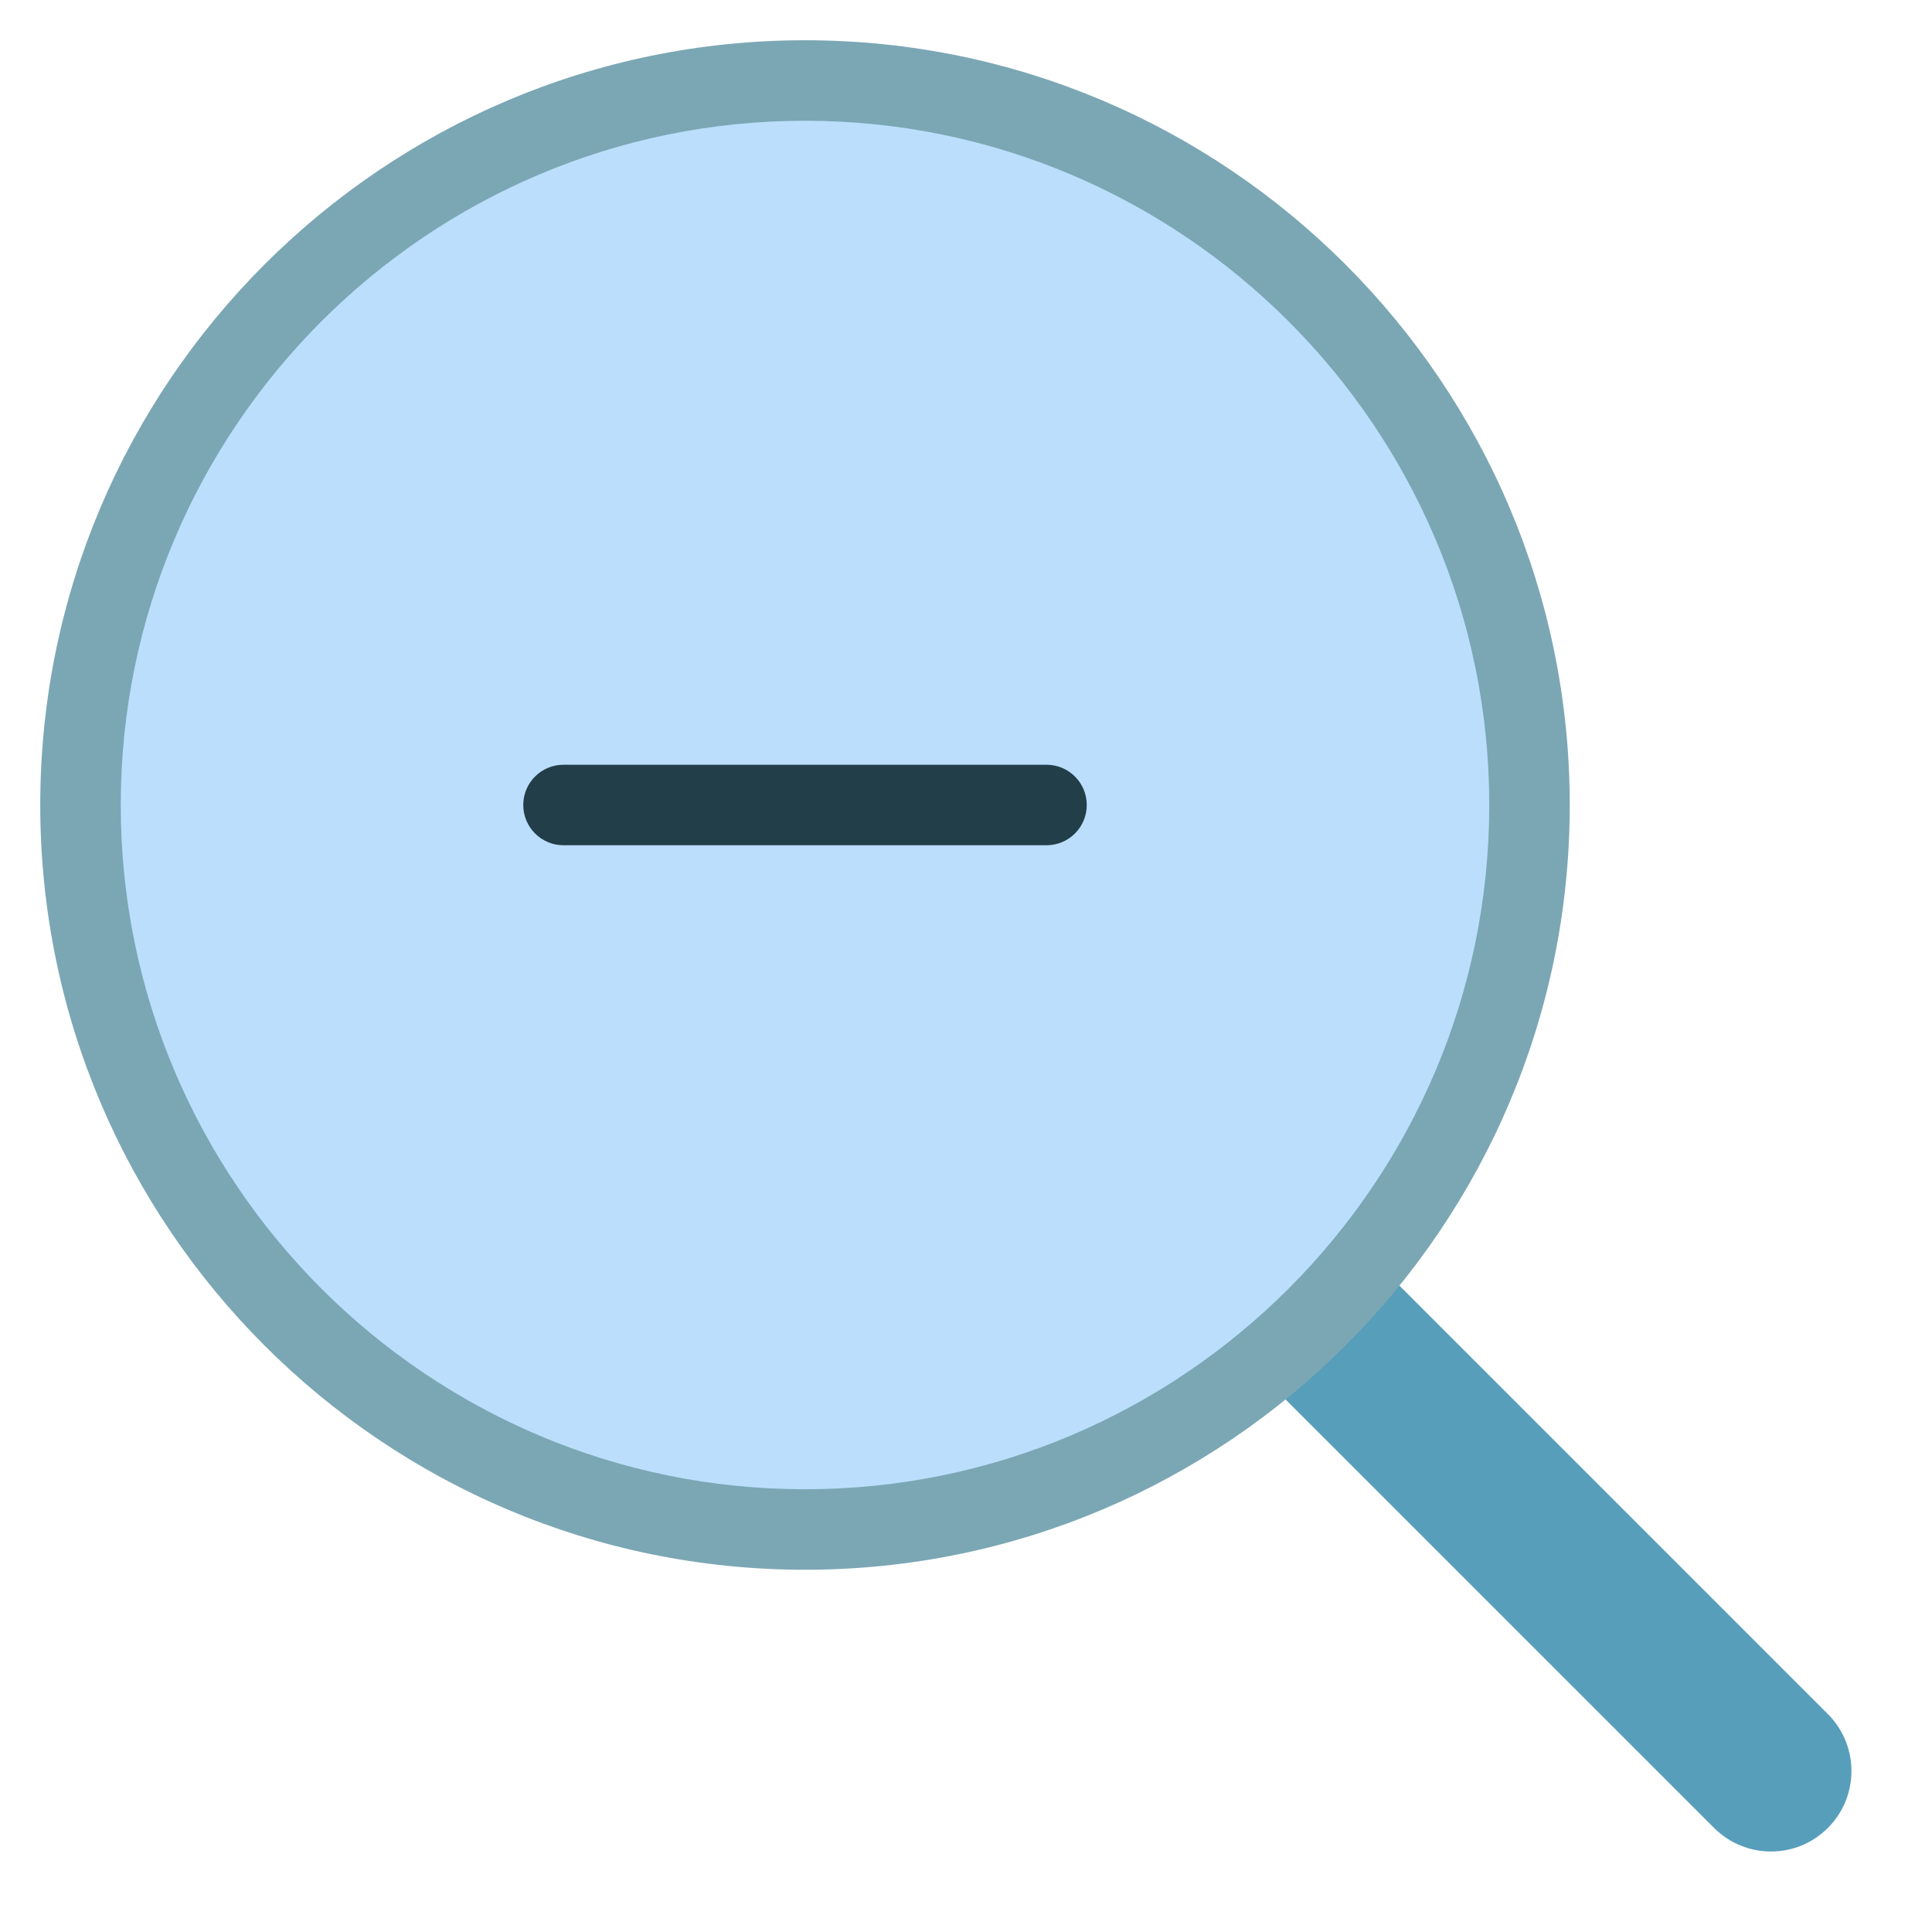
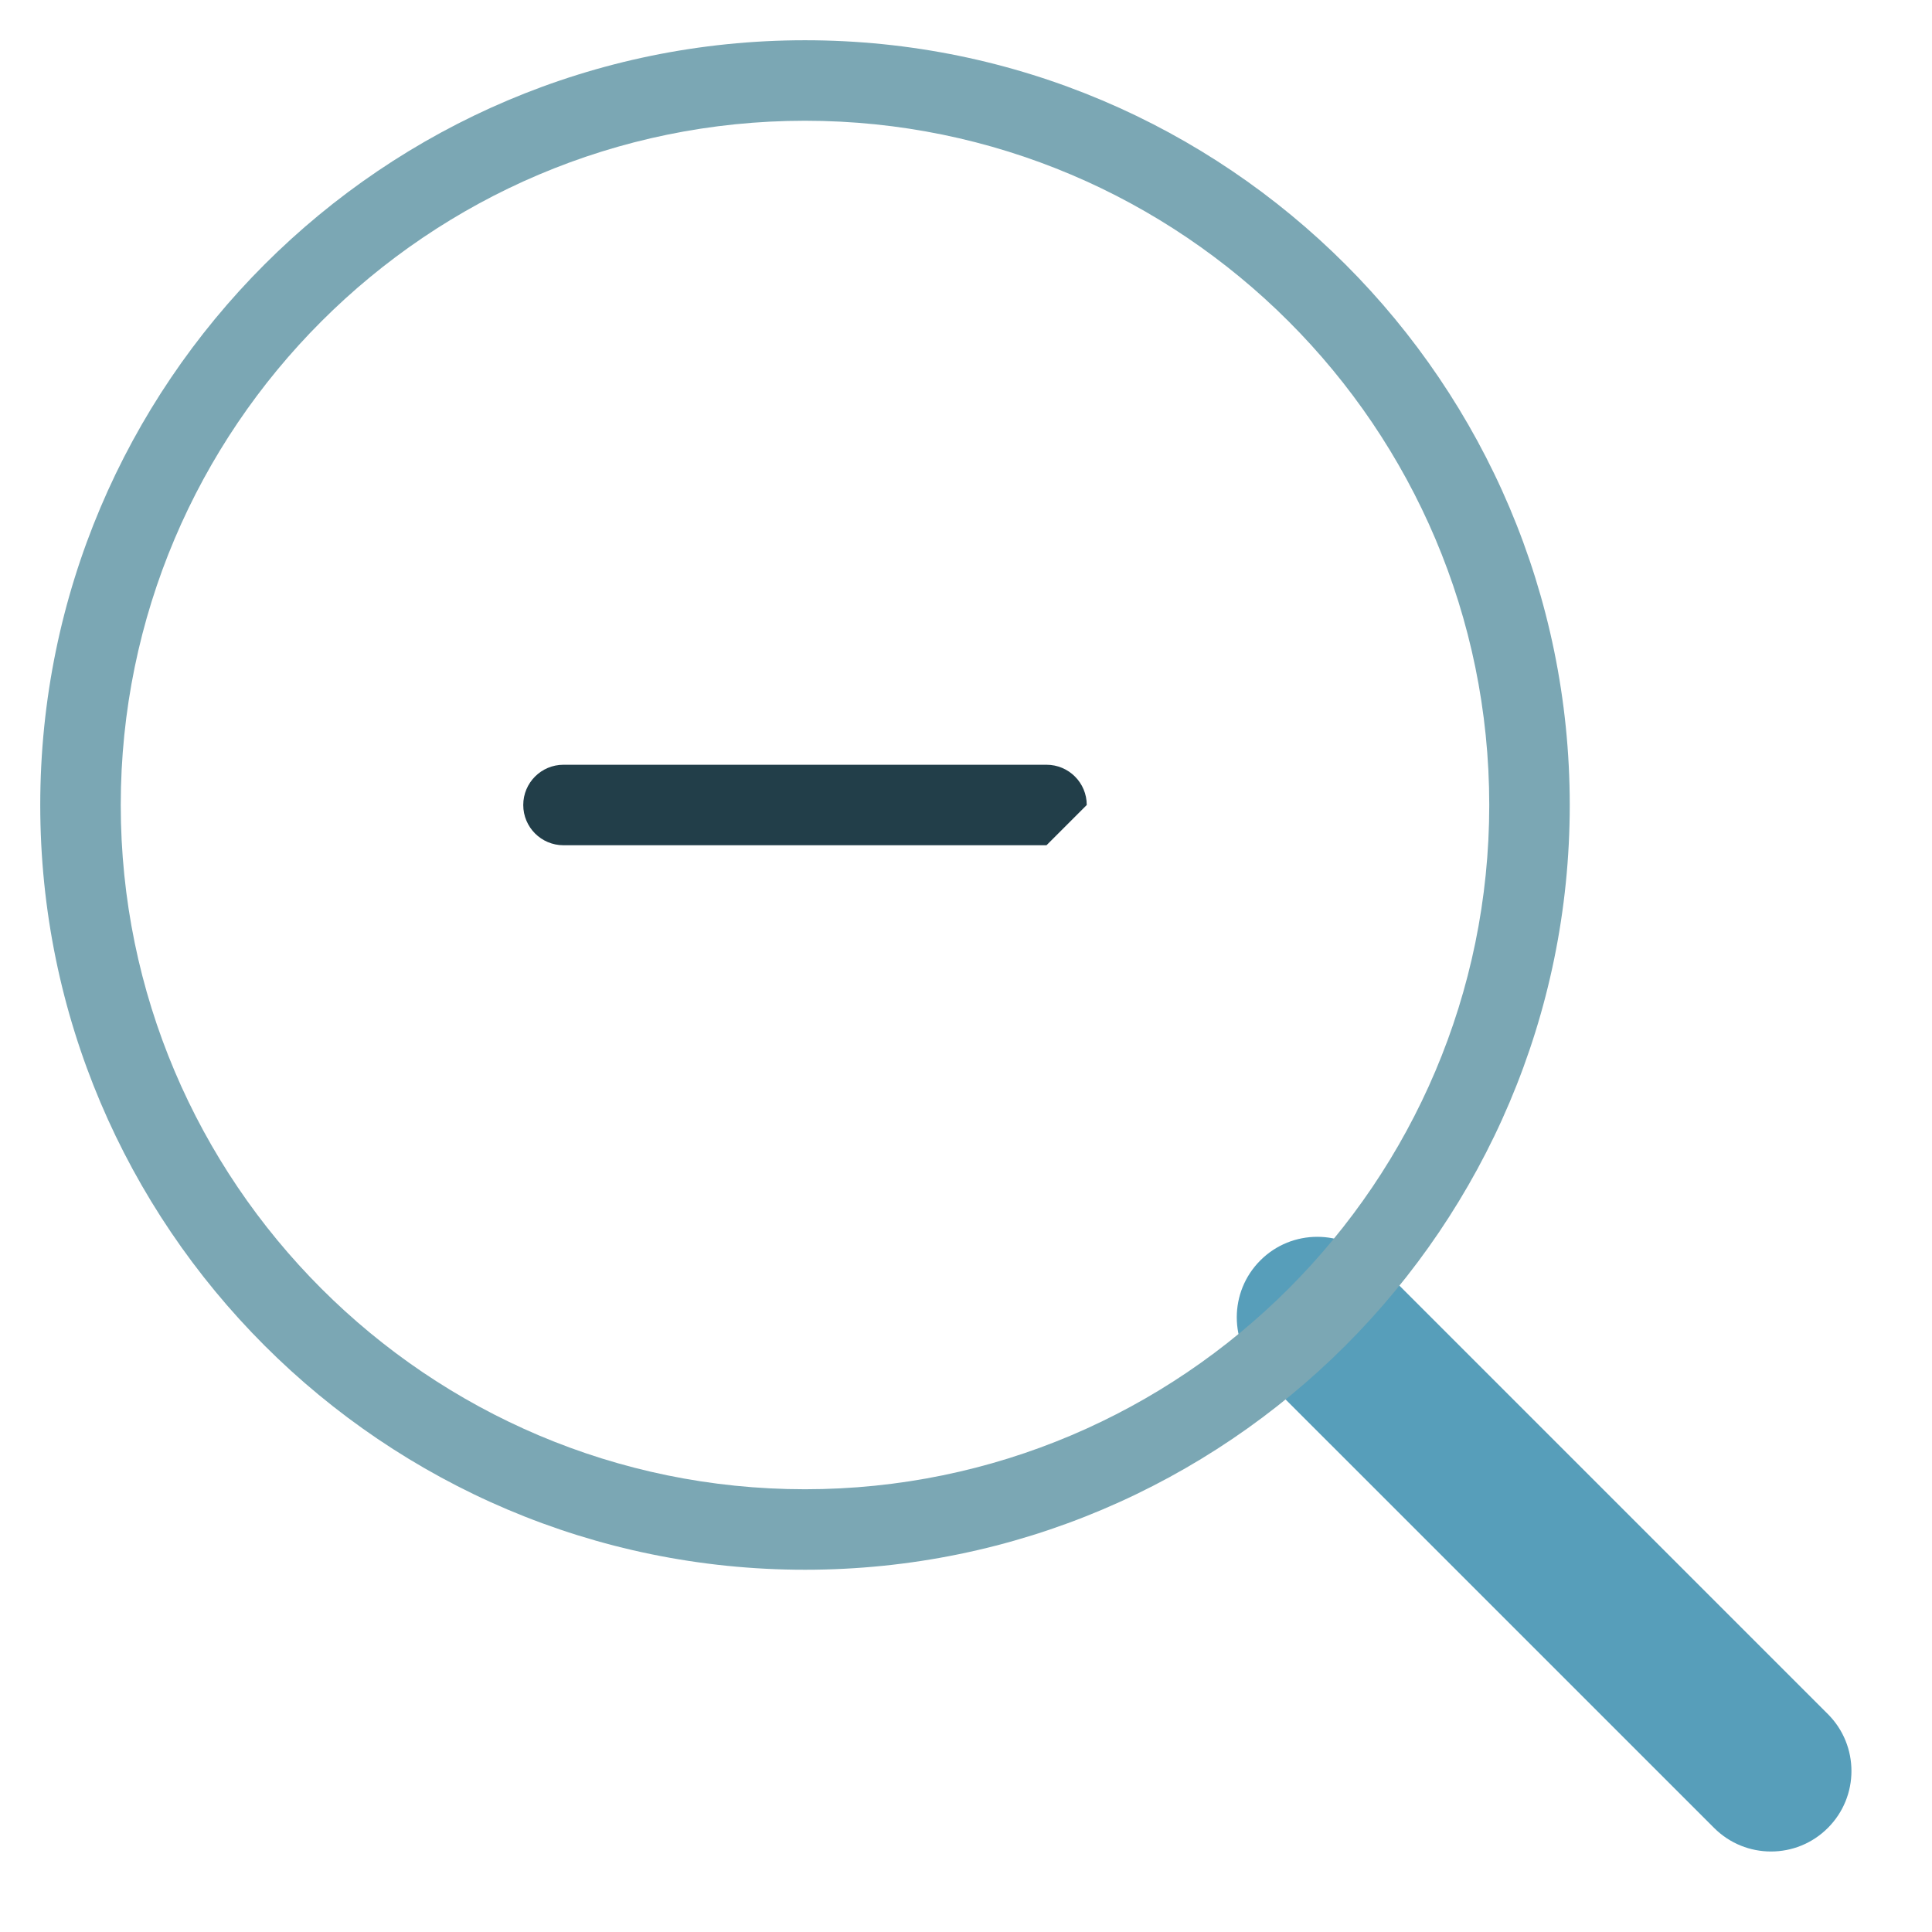
<svg xmlns="http://www.w3.org/2000/svg" x="0px" y="0px" width="48px" height="48px" viewBox="0 0 48 48">
  <g>
    <path d="M44,46c-0.512,0-1.023-0.195-1.414-0.586L31.313,34.142 c-0.781-0.781-0.781-2.047,0-2.828c0.781-0.781,2.047-0.781,2.828,0l11.272,11.272 c0.781,0.781,0.781,2.047,0,2.828C45.023,45.805,44.512,46,44,46z" style="fill: rgb(87, 158, 186);" />
-     <circle fill="#BADEFC" cx="20" cy="20" r="18" />
    <path d="M20,39C9.523,39,1,30.477,1,20S9.523,1,20,1s19,8.523,19,19S30.477,39,20,39z M20,3 C10.626,3,3,10.626,3,20s7.626,17,17,17s17-7.626,17-17S29.374,3,20,3z" style="fill: rgb(123, 167, 180);" />
-     <path fill="#223E49" d="M26,21H14c-0.553,0-1-0.448-1-1s0.447-1,1-1h12c0.553,0,1,0.448,1,1S26.553,21,26,21z" />
+     <path fill="#223E49" d="M26,21H14c-0.553,0-1-0.448-1-1s0.447-1,1-1h12c0.553,0,1,0.448,1,1z" />
  </g>
</svg>